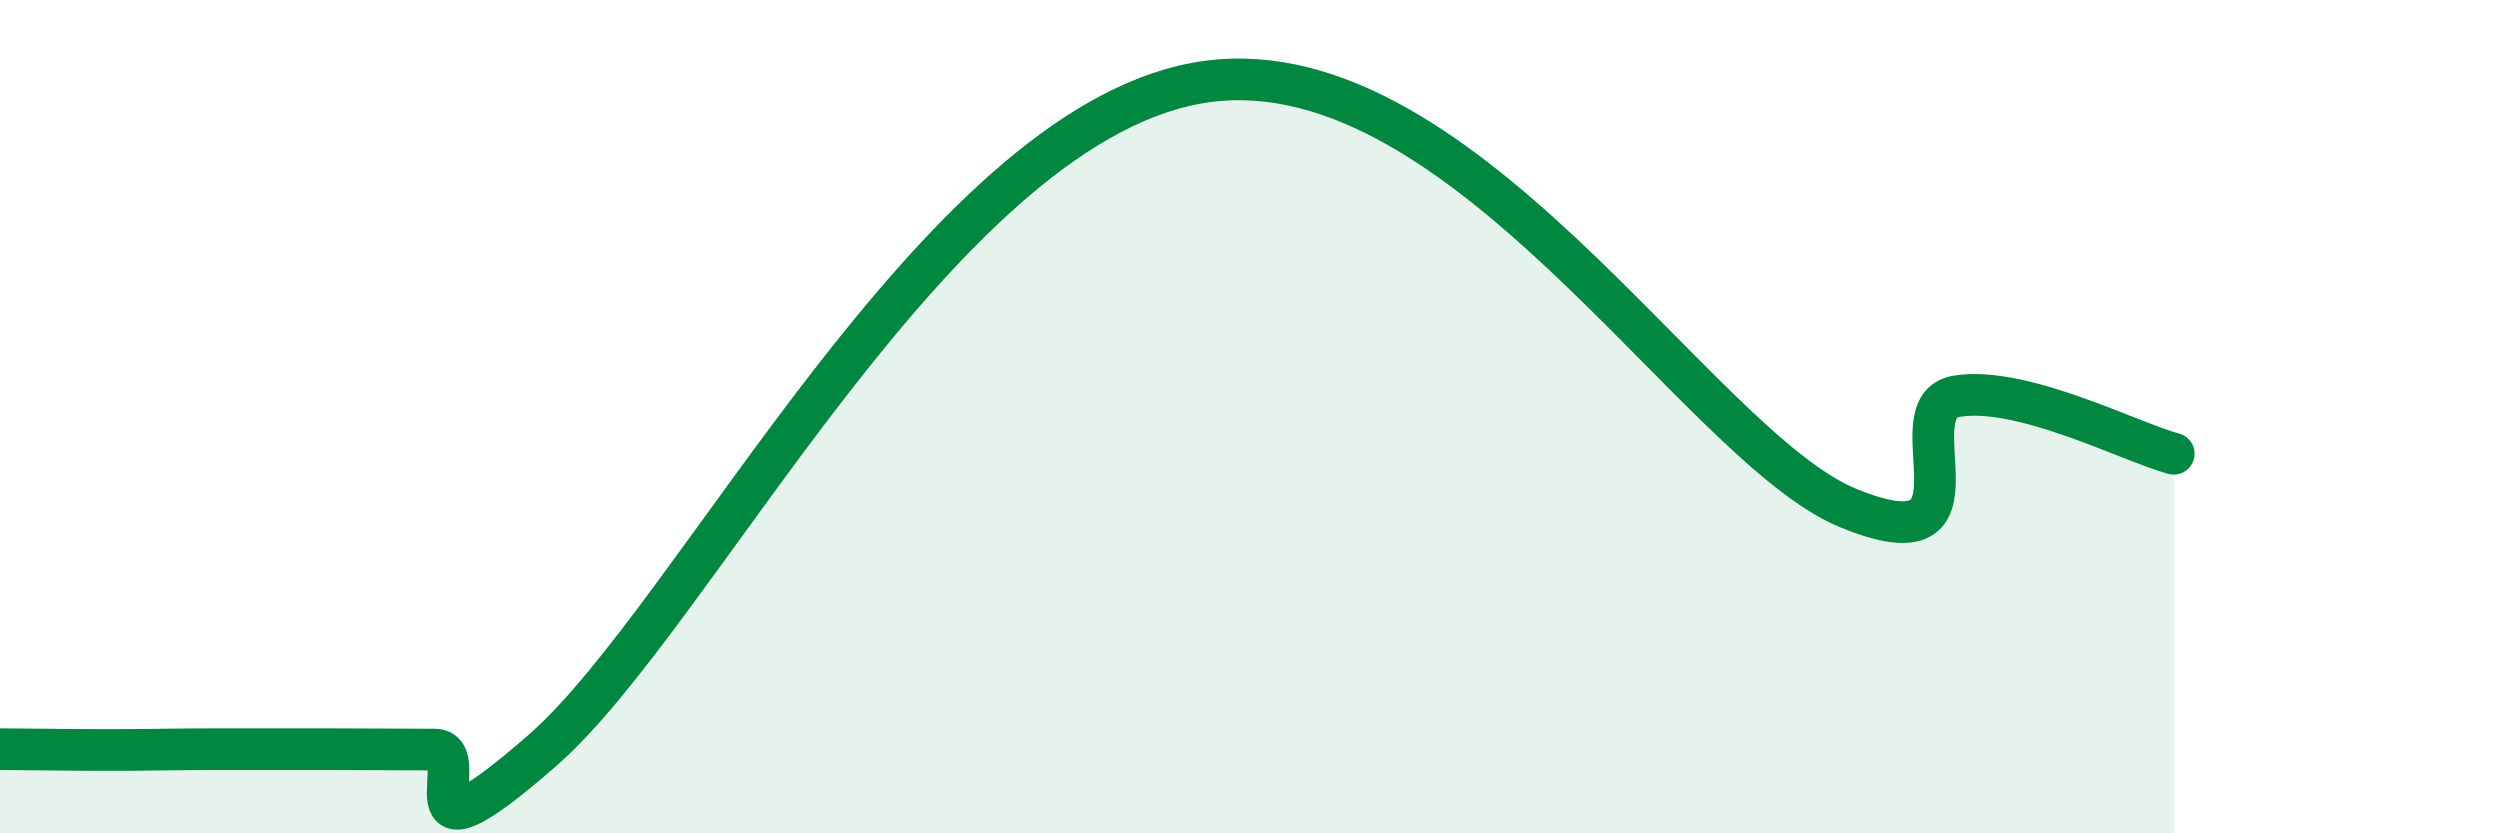
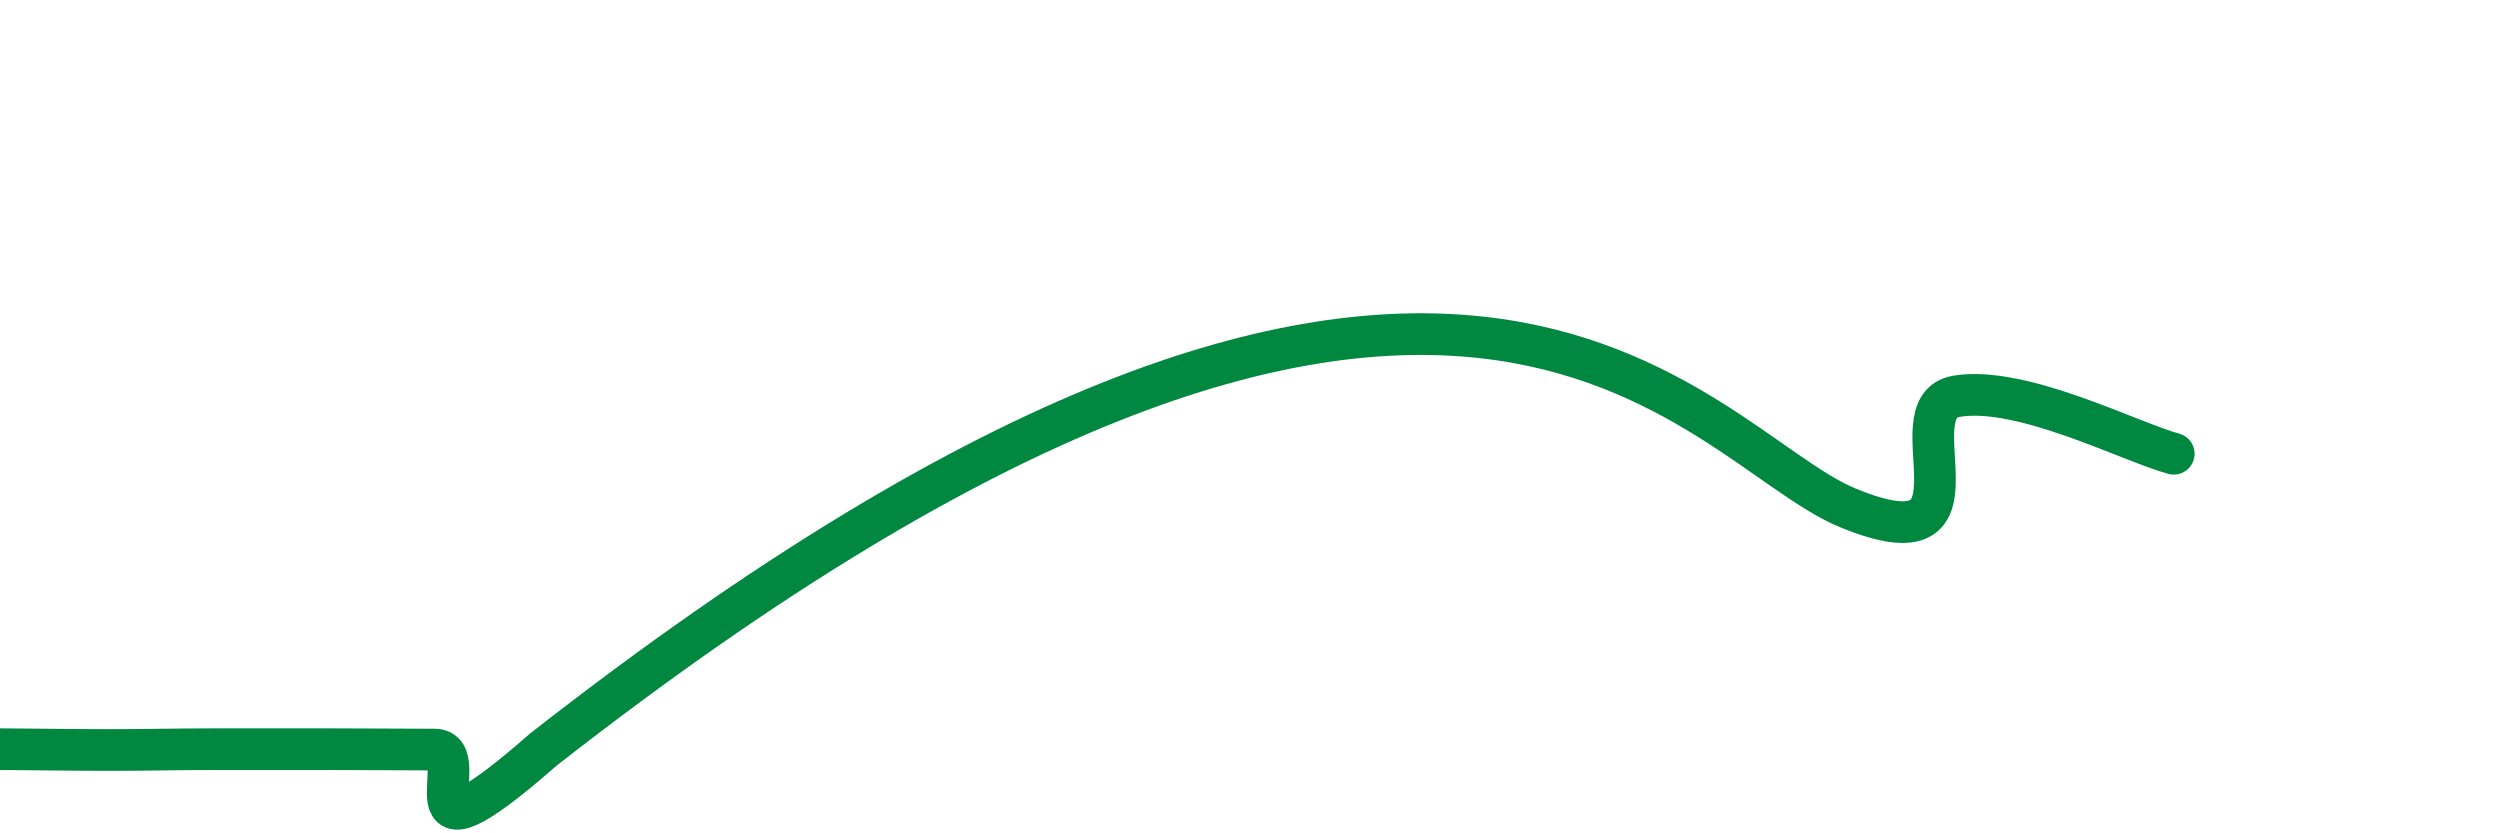
<svg xmlns="http://www.w3.org/2000/svg" width="60" height="20" viewBox="0 0 60 20">
-   <path d="M 0,17.98 C 0.52,17.98 1.57,18 2.61,18 C 3.65,18 4.18,17.98 5.22,17.98 C 6.26,17.98 6.79,17.98 7.83,17.98 C 8.87,17.98 9.39,17.99 10.43,17.99 C 11.47,17.99 9.39,21.19 13.04,17.99 C 16.69,14.79 22.44,3.16 28.7,2 C 34.96,0.84 40.7,10.69 44.35,12.19 C 48,13.69 45.4,9.77 46.96,9.51 C 48.52,9.25 51.13,10.61 52.17,10.89L52.17 20L0 20Z" fill="#008740" opacity="0.1" stroke-linecap="round" stroke-linejoin="round" />
-   <path d="M 0,17.98 C 0.52,17.98 1.57,18 2.61,18 C 3.65,18 4.18,17.98 5.22,17.98 C 6.26,17.98 6.79,17.98 7.83,17.98 C 8.87,17.98 9.39,17.99 10.43,17.99 C 11.47,17.99 9.39,21.19 13.04,17.99 C 16.69,14.79 22.44,3.16 28.7,2 C 34.96,0.84 40.7,10.69 44.35,12.19 C 48,13.69 45.4,9.77 46.96,9.51 C 48.52,9.25 51.13,10.61 52.17,10.89" stroke="#008740" stroke-width="1" fill="none" stroke-linecap="round" stroke-linejoin="round" />
+   <path d="M 0,17.98 C 0.52,17.98 1.57,18 2.61,18 C 3.65,18 4.18,17.98 5.22,17.98 C 6.26,17.98 6.79,17.98 7.83,17.98 C 8.87,17.98 9.39,17.99 10.43,17.99 C 11.47,17.99 9.39,21.19 13.04,17.99 C 34.96,0.84 40.7,10.69 44.35,12.19 C 48,13.69 45.4,9.77 46.96,9.51 C 48.52,9.25 51.13,10.61 52.17,10.89" stroke="#008740" stroke-width="1" fill="none" stroke-linecap="round" stroke-linejoin="round" />
</svg>